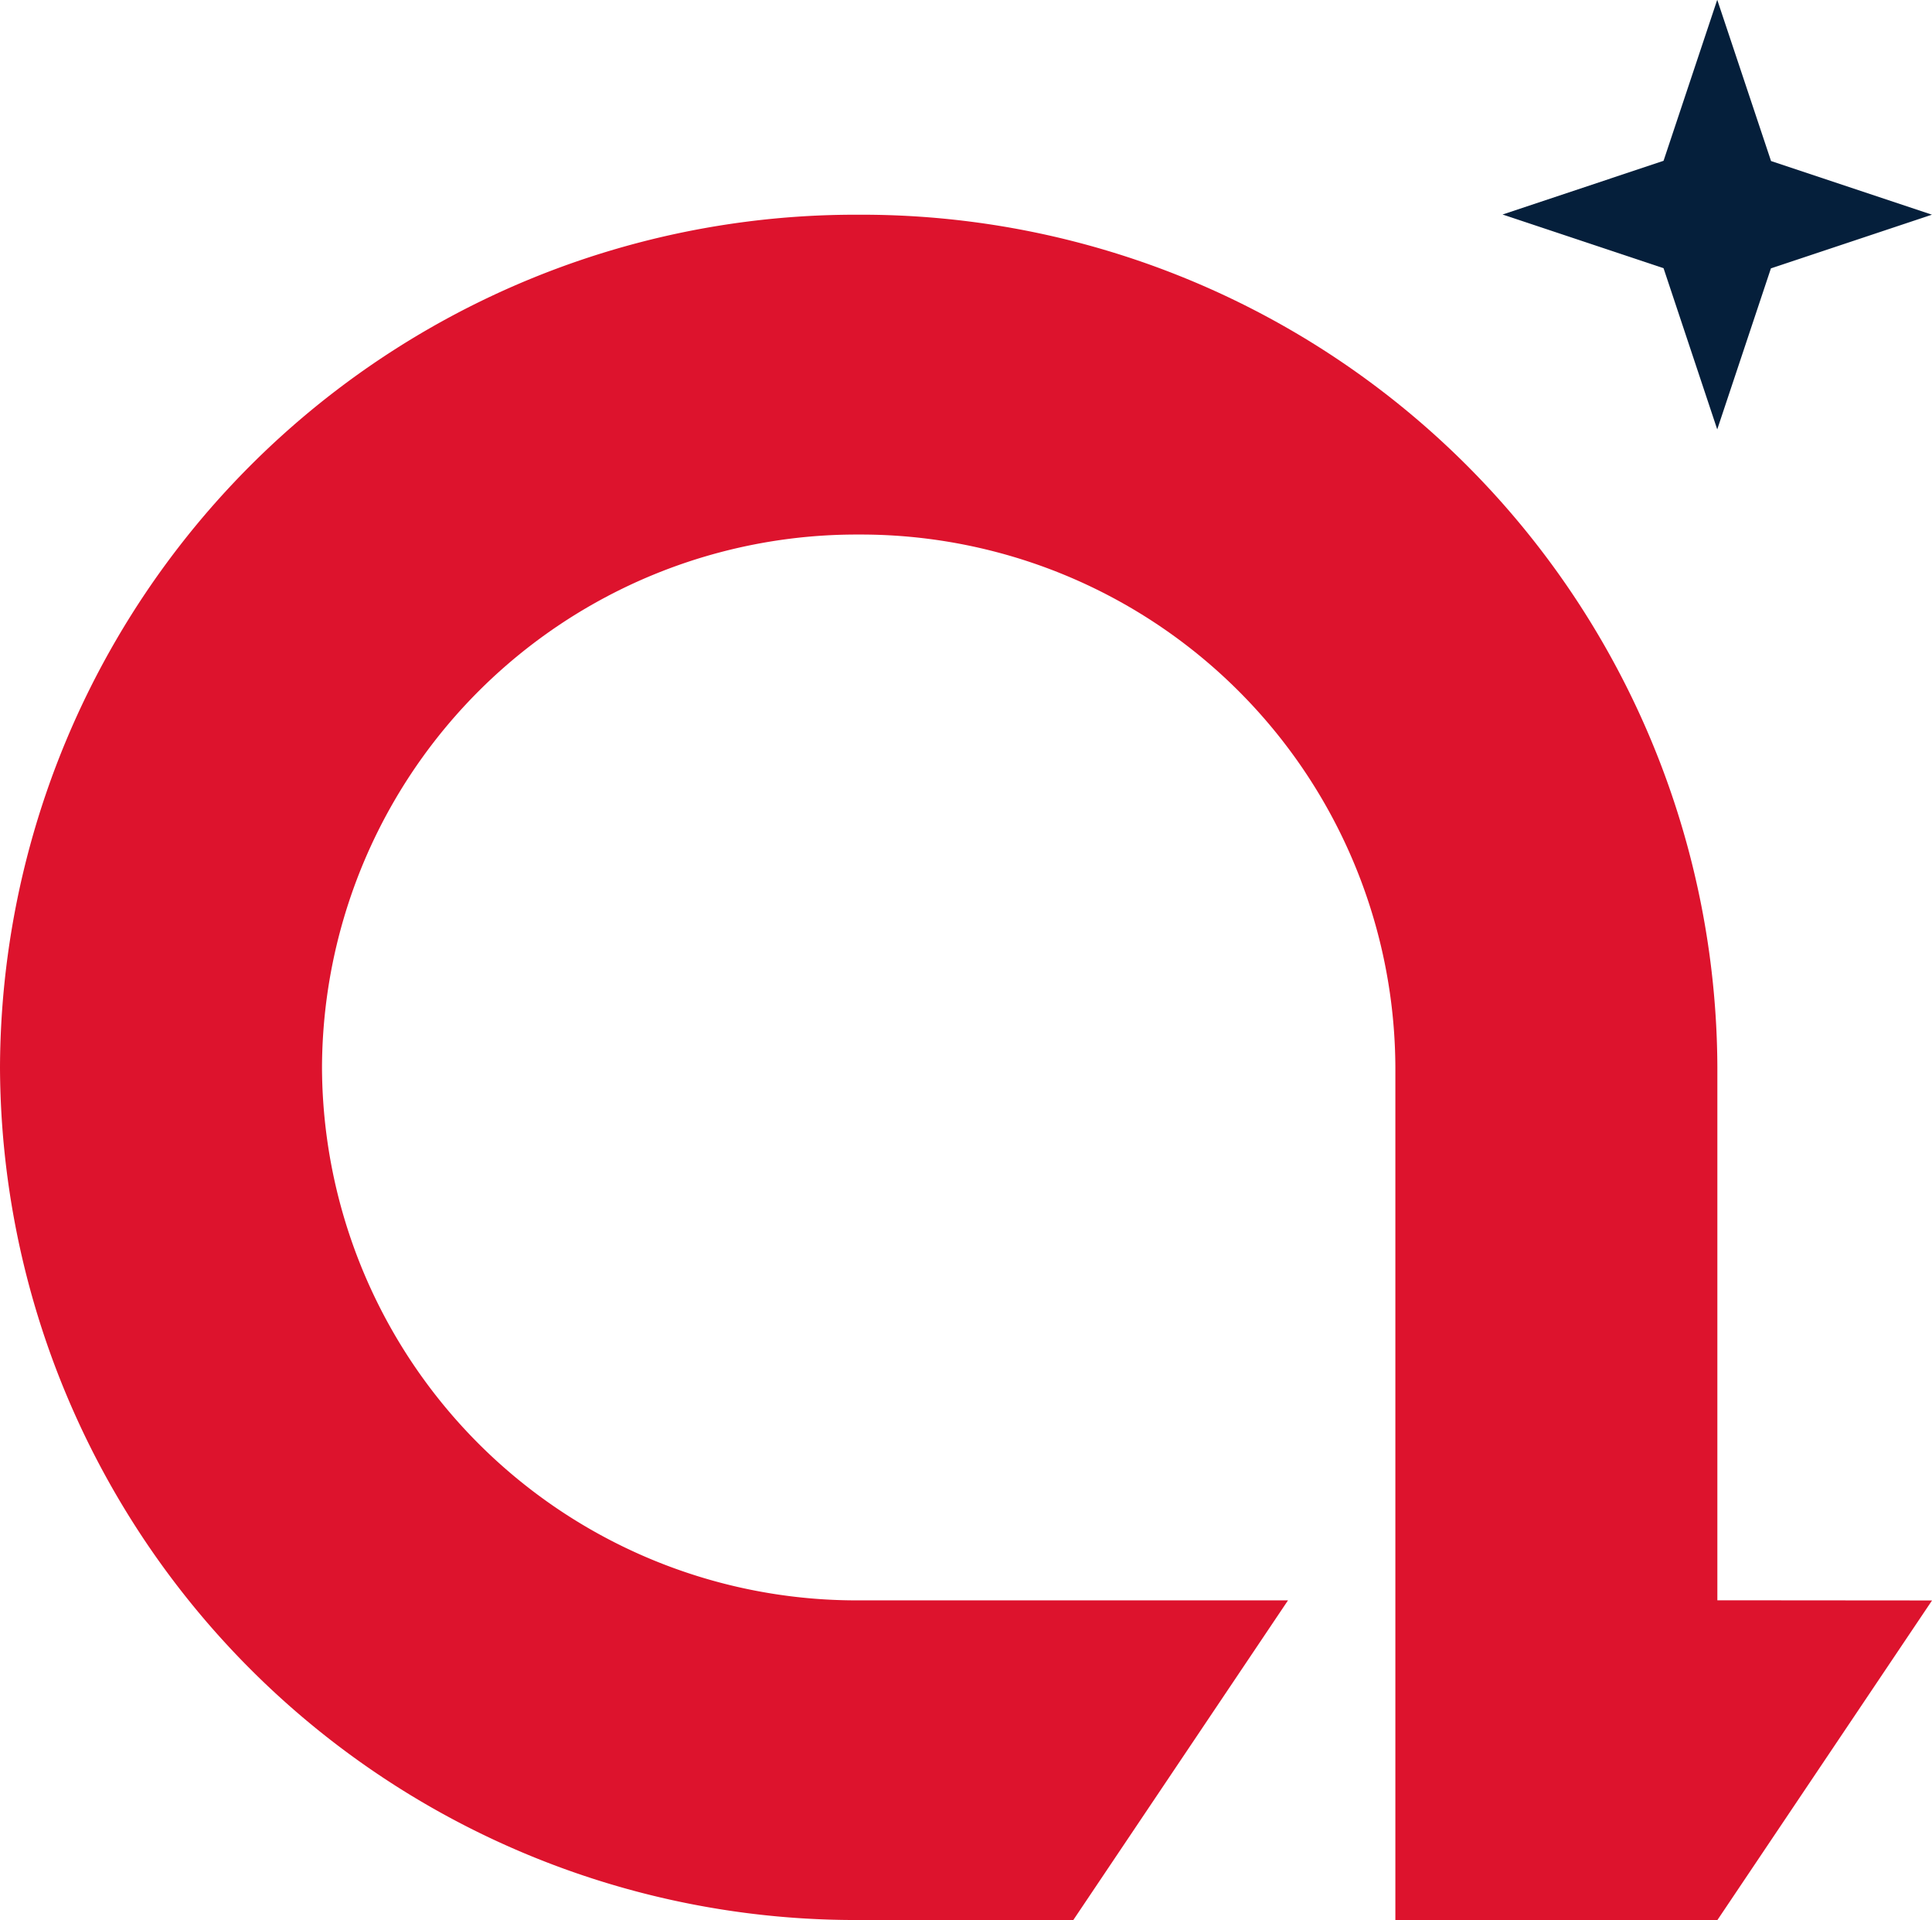
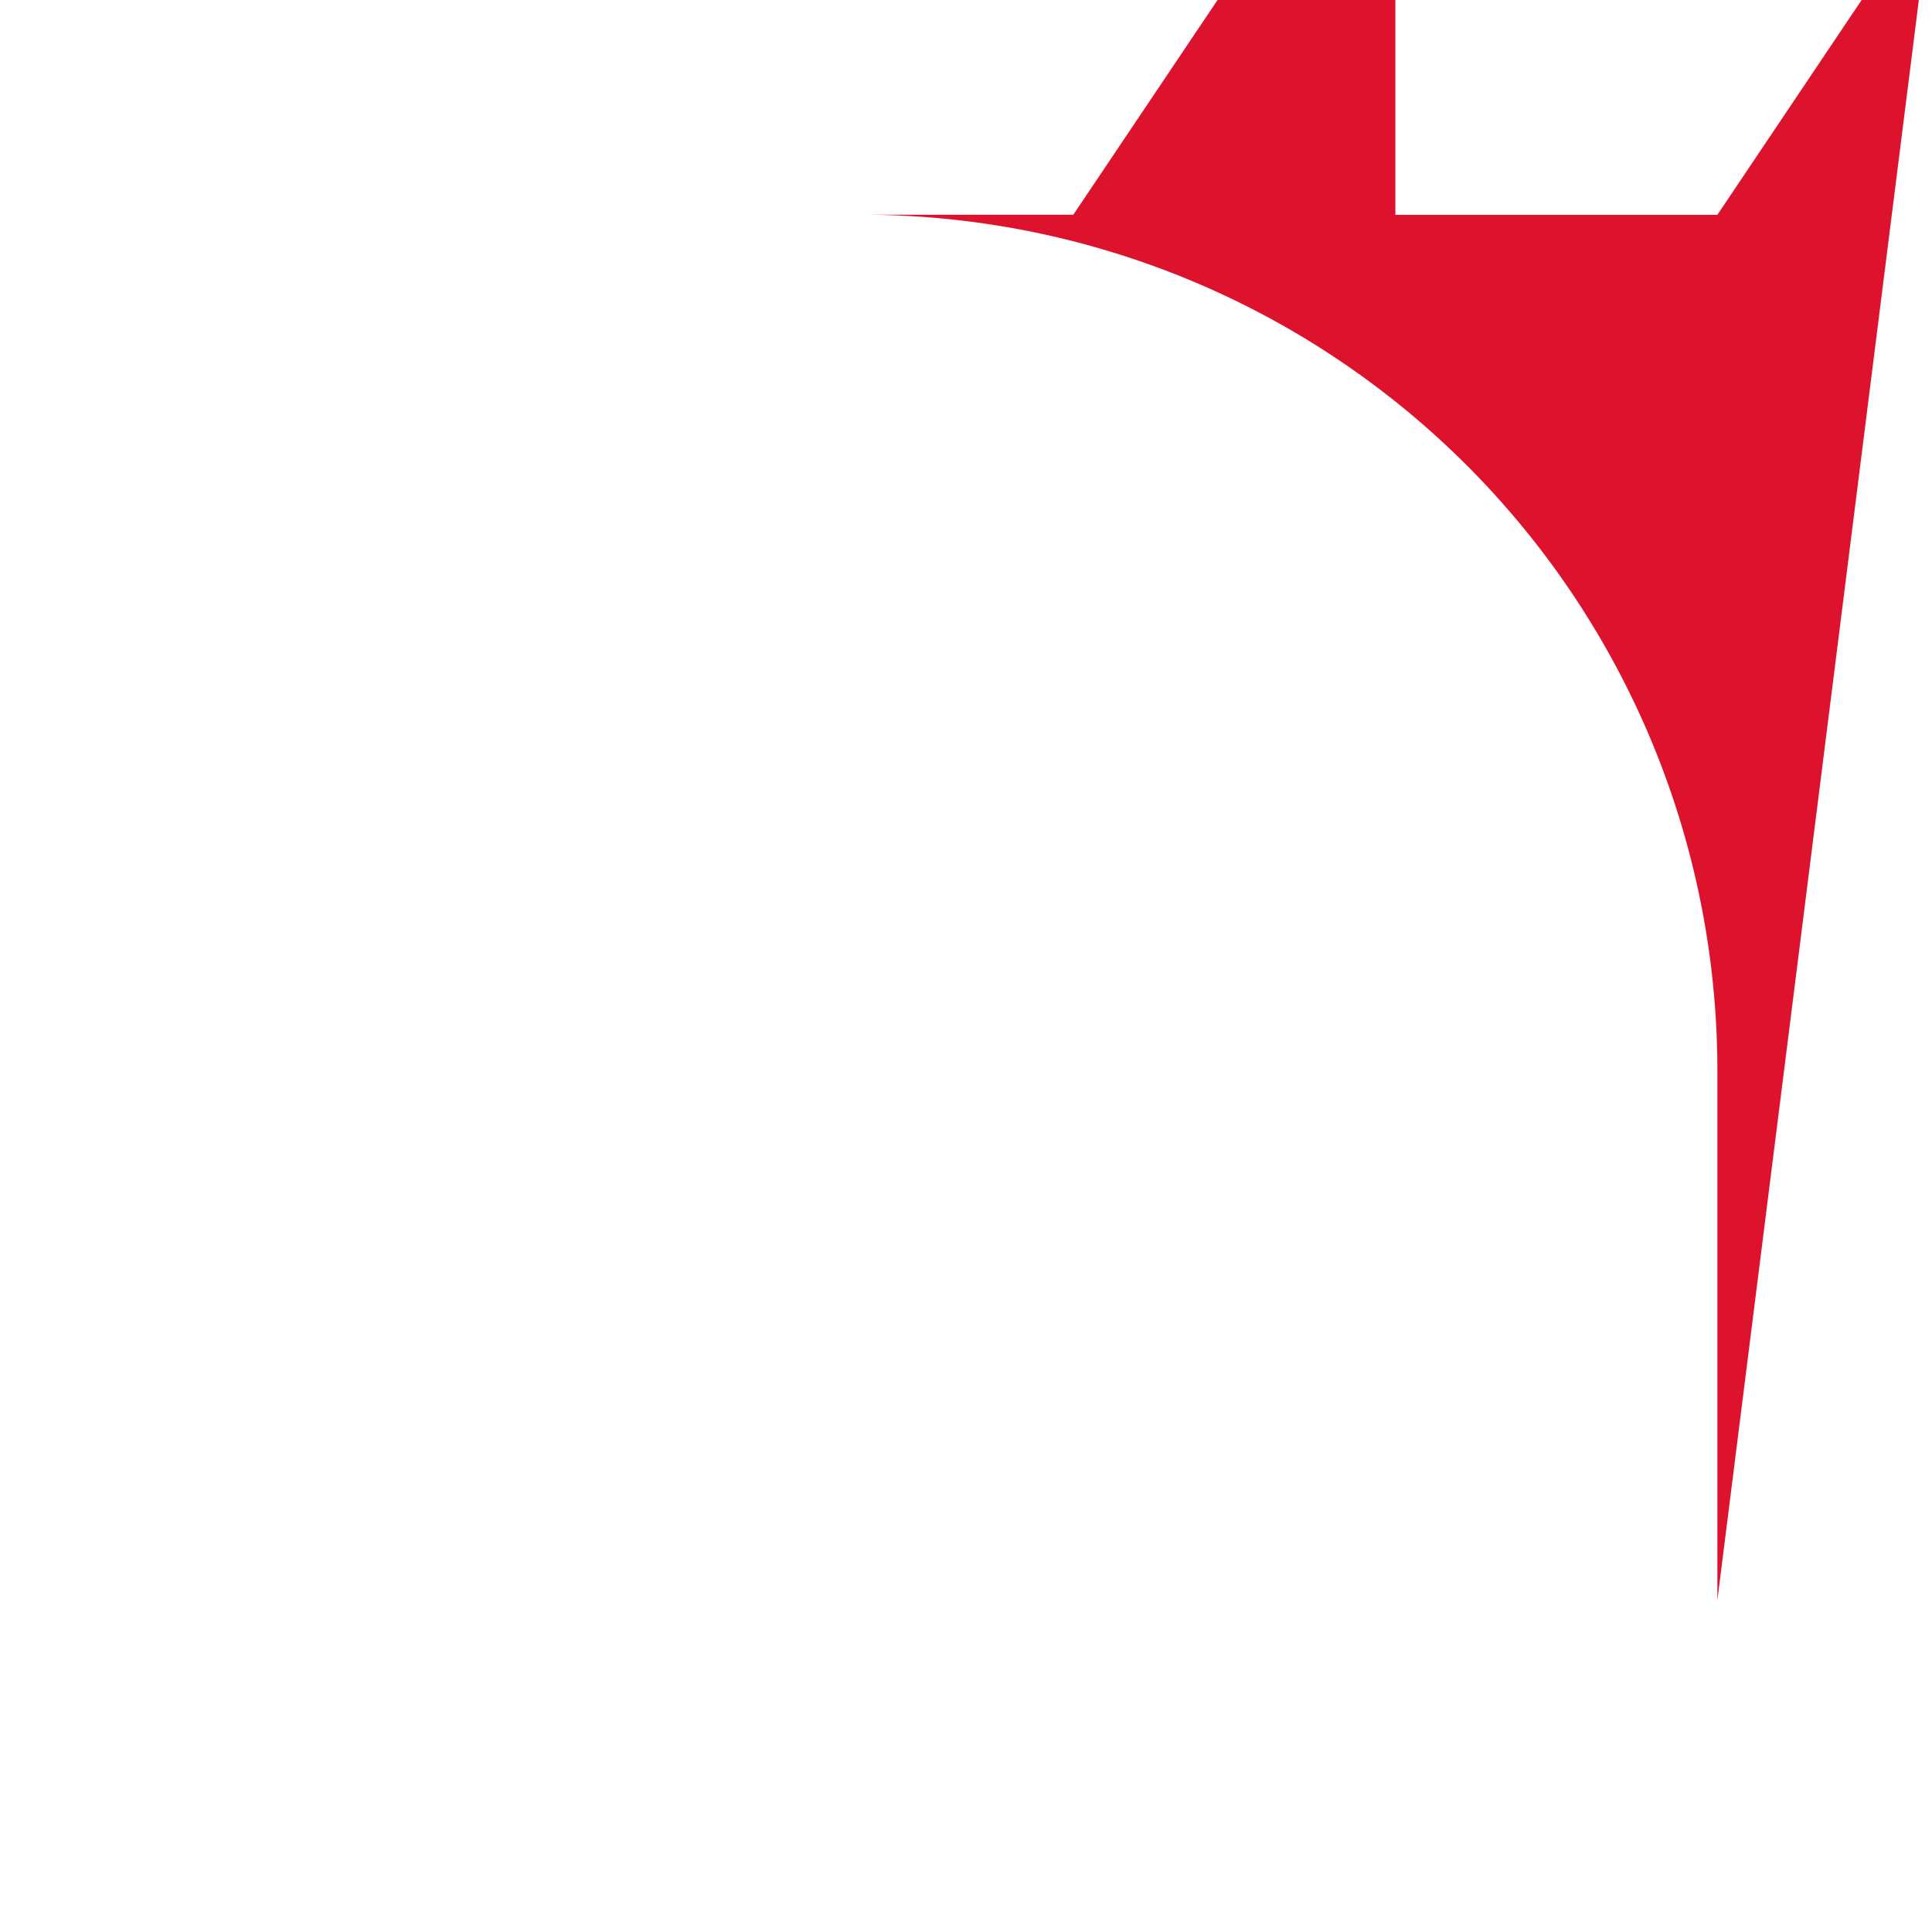
<svg xmlns="http://www.w3.org/2000/svg" width="44.736" height="44.45" viewBox="0 0 44.736 44.45">
  <g id="Albacom-Simbolo" transform="translate(0)">
-     <path id="Caminho_1" data-name="Caminho 1" d="M-15.156-418.953v-12.338A19.811,19.811,0,0,0-35.039-451.03a19.811,19.811,0,0,0-19.883,19.739,19.812,19.812,0,0,0,19.883,19.74h4.97l4.971-7.4h-9.941a12.382,12.382,0,0,1-12.427-12.338,12.382,12.382,0,0,1,12.427-12.337,12.382,12.382,0,0,1,12.427,12.337v19.74h7.456l4.971-7.4Z" transform="translate(54.922 456.001)" fill="#dd132d" />
-     <path id="Caminho_2" data-name="Caminho 2" d="M-2.754-453.867-4-457.6l-1.243,3.728-3.728,1.243,3.728,1.243L-4-447.654l1.243-3.728,3.728-1.243Z" transform="translate(43.763 457.595)" fill="#051f3b" />
+     <path id="Caminho_1" data-name="Caminho 1" d="M-15.156-418.953v-12.338A19.811,19.811,0,0,0-35.039-451.03h4.97l4.971-7.4h-9.941a12.382,12.382,0,0,1-12.427-12.338,12.382,12.382,0,0,1,12.427-12.337,12.382,12.382,0,0,1,12.427,12.337v19.74h7.456l4.971-7.4Z" transform="translate(54.922 456.001)" fill="#dd132d" />
  </g>
</svg>